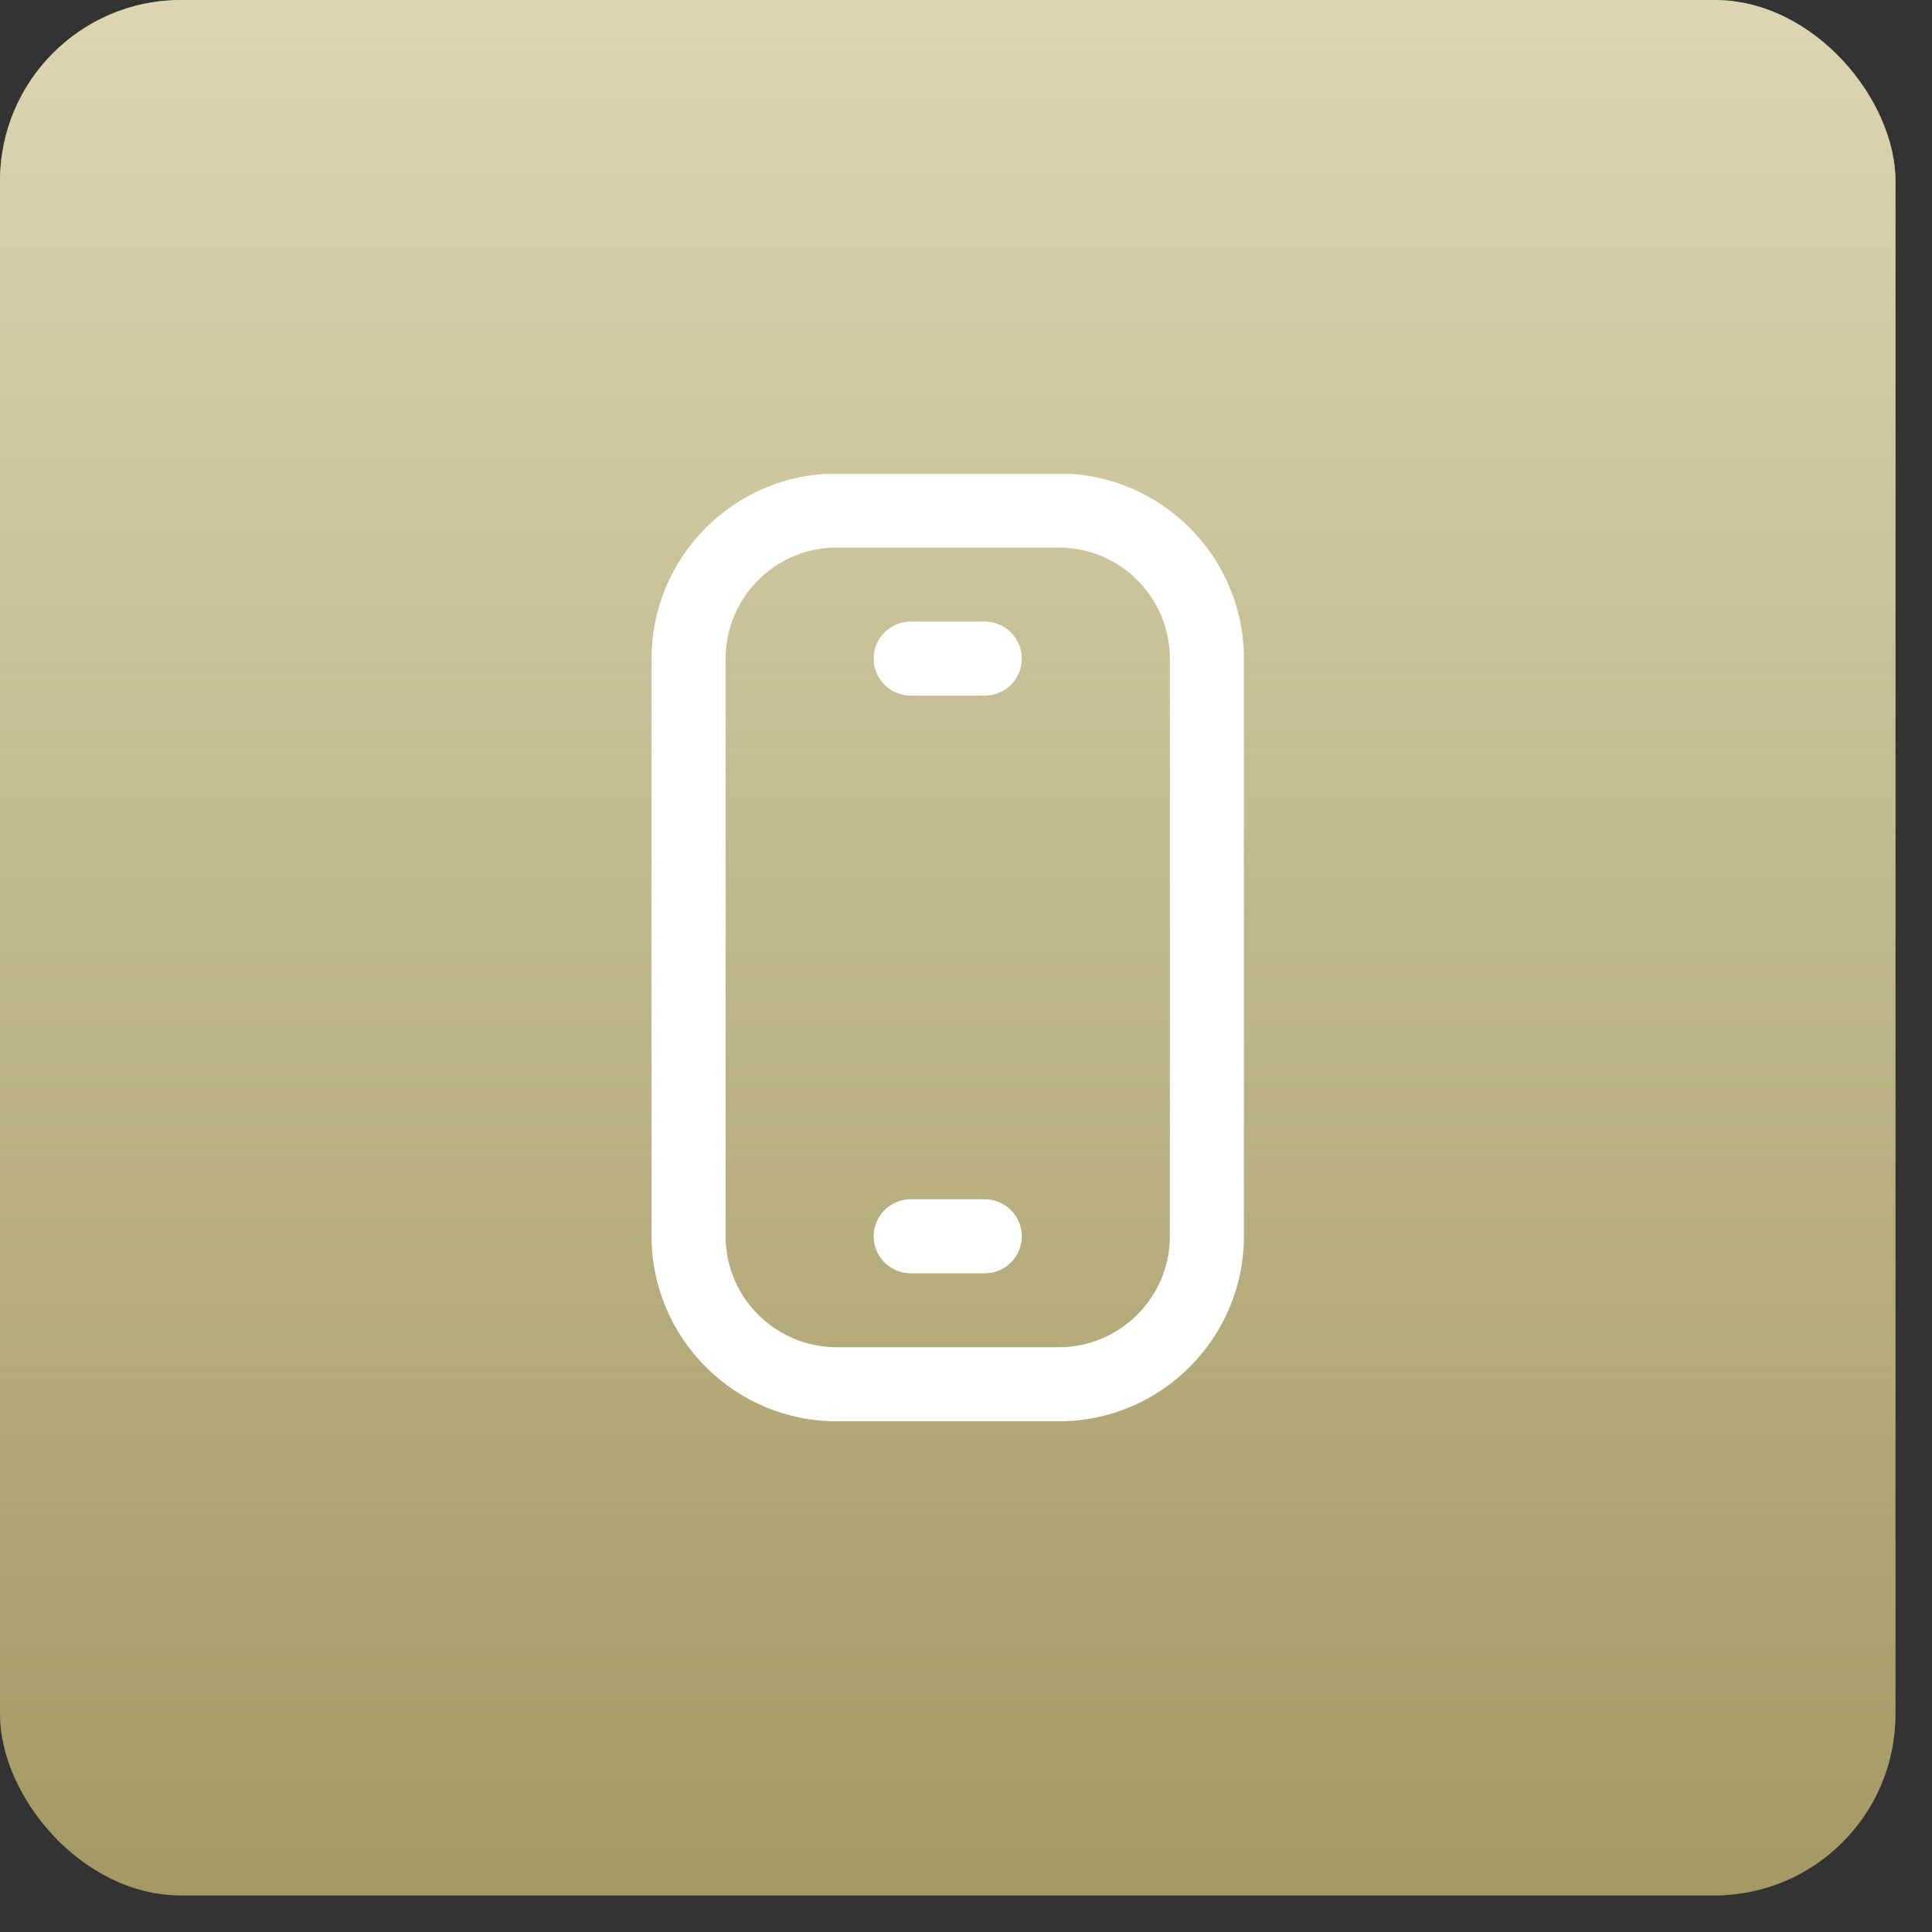
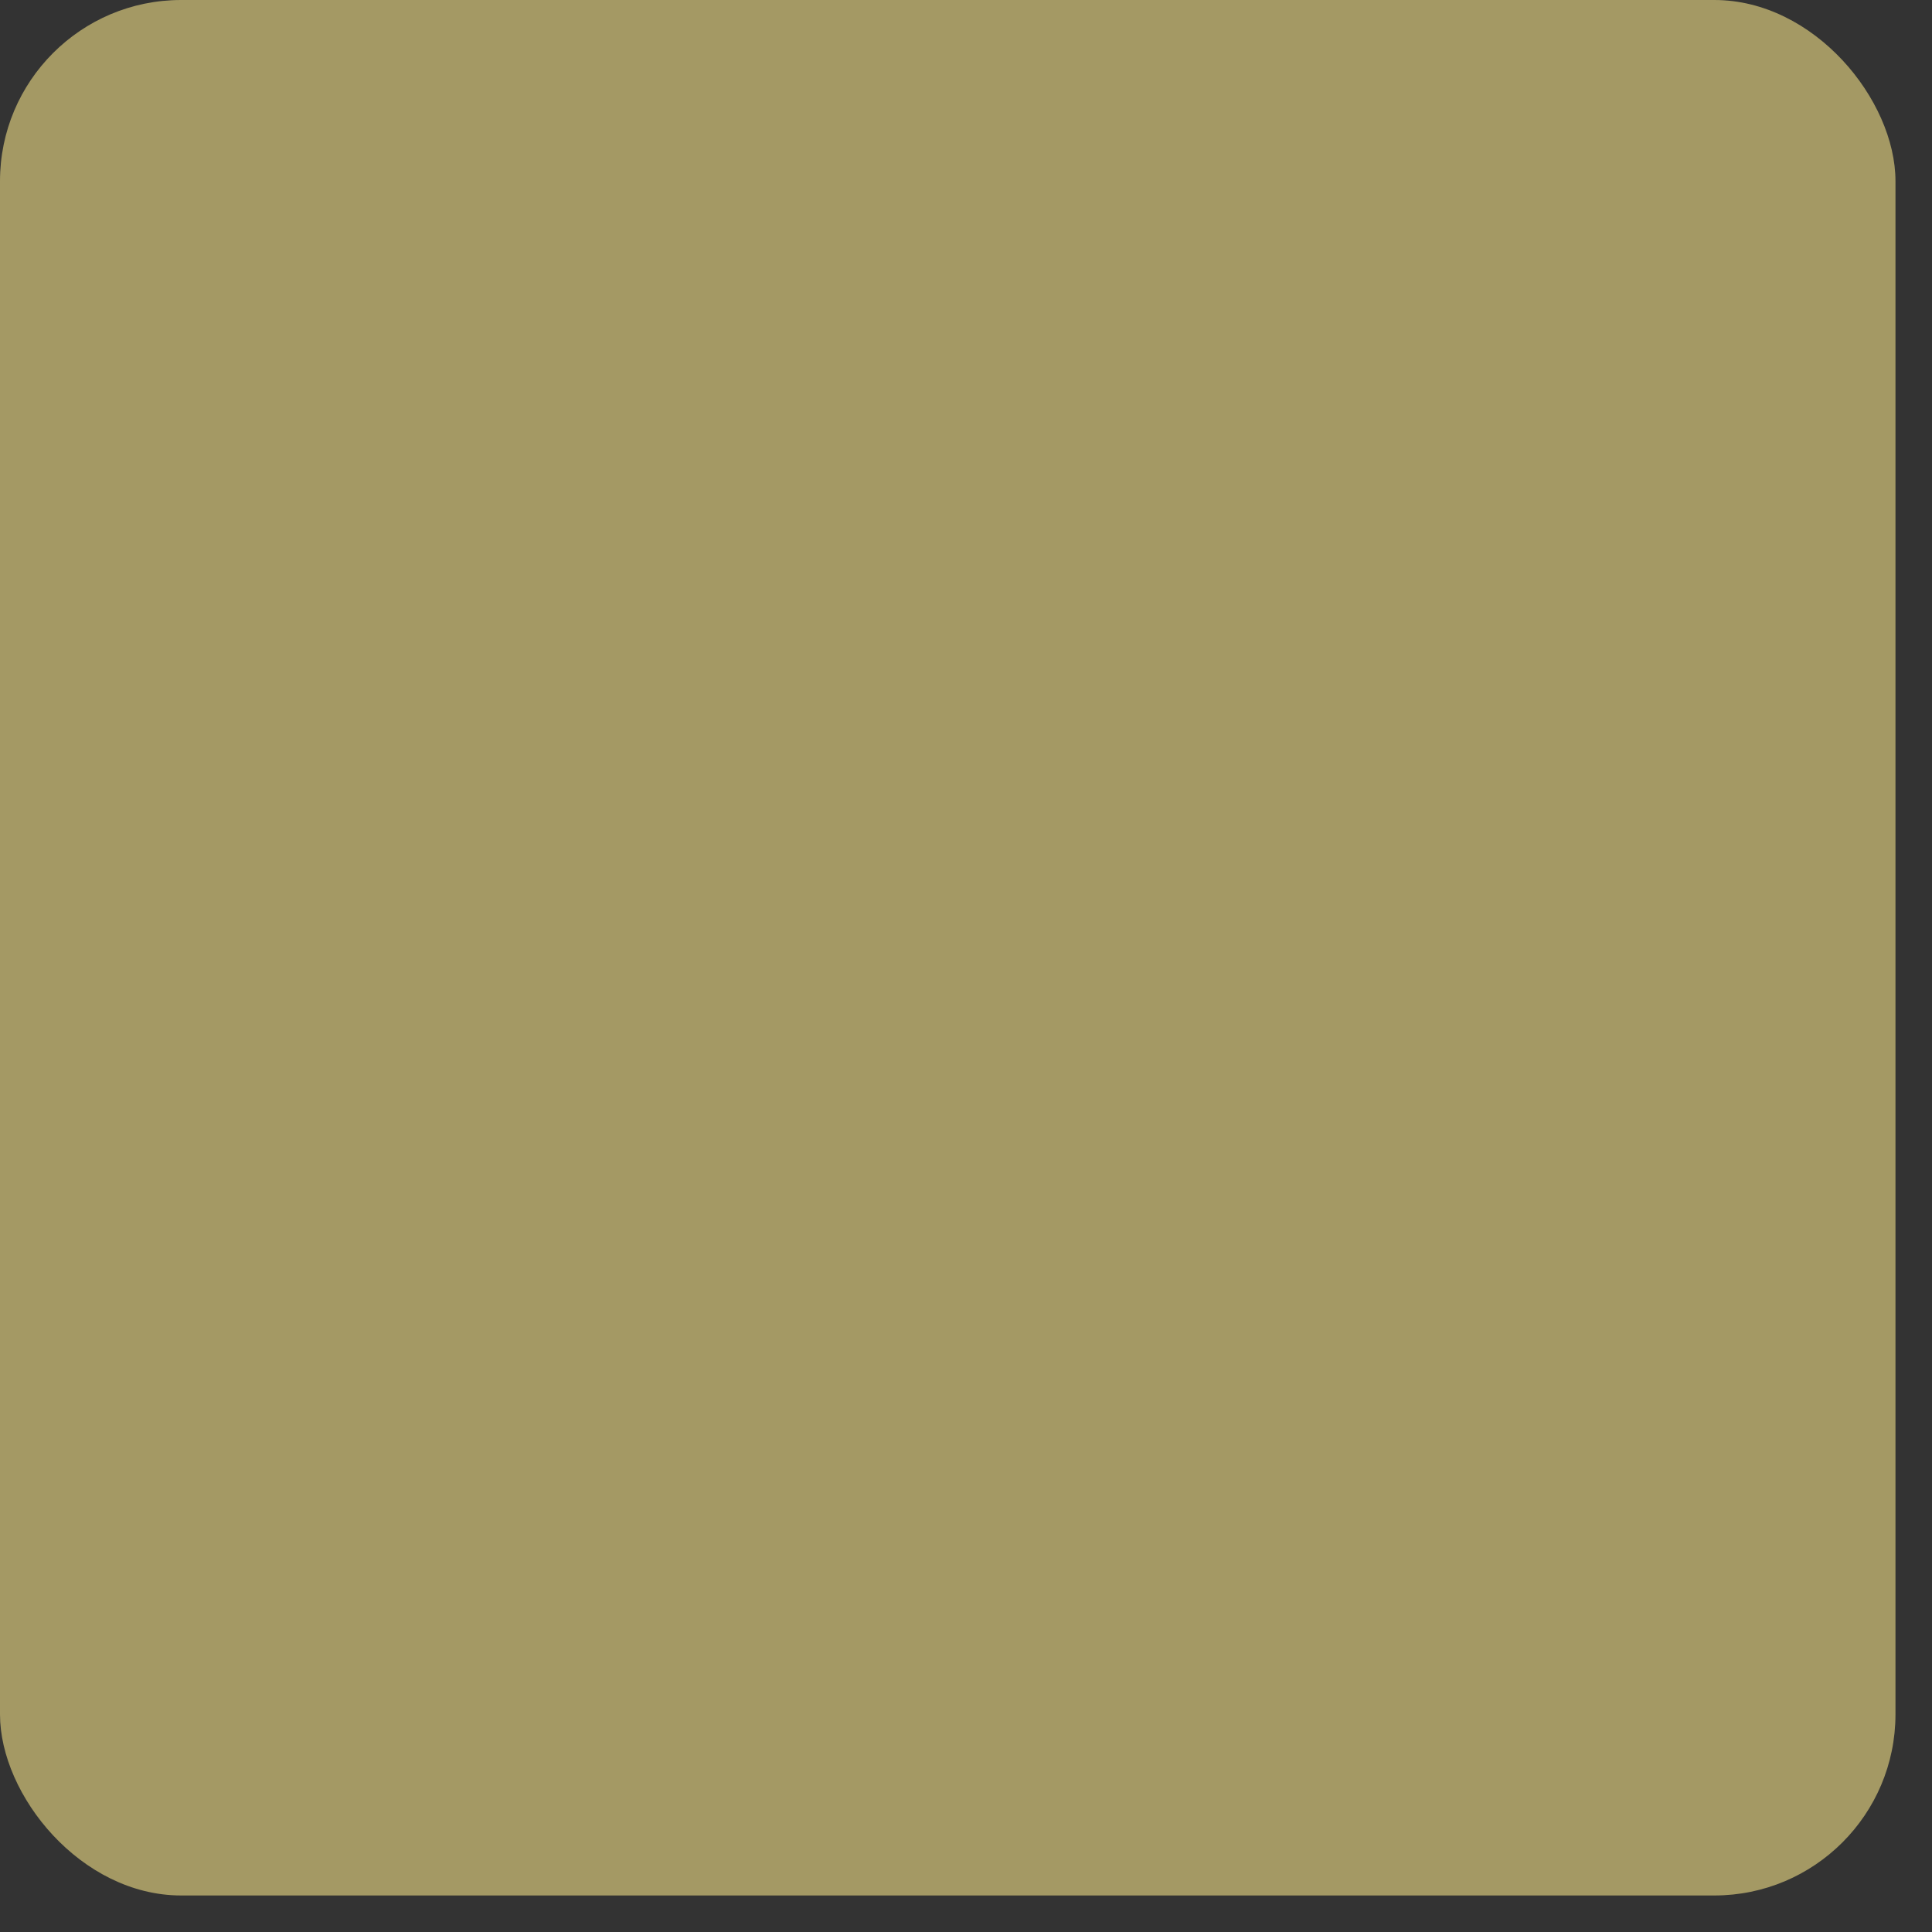
<svg xmlns="http://www.w3.org/2000/svg" width="32" height="32" viewBox="0 0 32 32" fill="none">
  <rect x="0" y="0" width="32" height="32" fill="#333333" stroke="none" />
  <rect width="31.395" height="31.395" rx="3" fill="#A49964" />
-   <rect width="31.395" height="31.395" rx="3" fill="url(#paint0_linear_325_1148)" />
  <g clip-path="url(#clip0_325_1148)">
-     <path d="M17.537 23.541H13.858C12.167 23.541 10.792 22.166 10.792 20.475V10.909C10.792 9.218 12.167 7.843 13.858 7.843H17.537C19.228 7.843 20.603 9.218 20.603 10.909V20.475C20.603 22.166 19.228 23.541 17.537 23.541ZM13.858 9.069C12.844 9.069 12.018 9.895 12.018 10.909V20.475C12.018 21.489 12.844 22.314 13.858 22.314H17.537C18.552 22.314 19.377 21.489 19.377 20.475V10.909C19.377 9.895 18.552 9.069 17.537 9.069H13.858Z" fill="white" />
-     <path d="M16.31 21.09H15.084C14.745 21.09 14.471 20.816 14.471 20.477C14.471 20.138 14.745 19.864 15.084 19.864H16.31C16.649 19.864 16.924 20.138 16.924 20.477C16.924 20.816 16.649 21.09 16.31 21.09Z" fill="white" />
-     <path d="M16.31 11.522H15.084C14.745 11.522 14.471 11.247 14.471 10.909C14.471 10.57 14.745 10.295 15.084 10.295H16.31C16.649 10.295 16.924 10.57 16.924 10.909C16.924 11.247 16.649 11.522 16.31 11.522Z" fill="white" />
-   </g>
+     </g>
  <defs>
    <linearGradient id="paint0_linear_325_1148" x1="15.698" y1="0" x2="15.698" y2="31.431" gradientUnits="userSpaceOnUse">
      <stop stop-color="#DCD5B2" />
      <stop offset="1" stop-color="#DCD5B2" stop-opacity="0" />
    </linearGradient>
    <clipPath id="clip0_325_1148">
      <rect width="15.698" height="15.698" fill="white" transform="translate(7.849 7.849)" />
    </clipPath>
  </defs>
</svg>